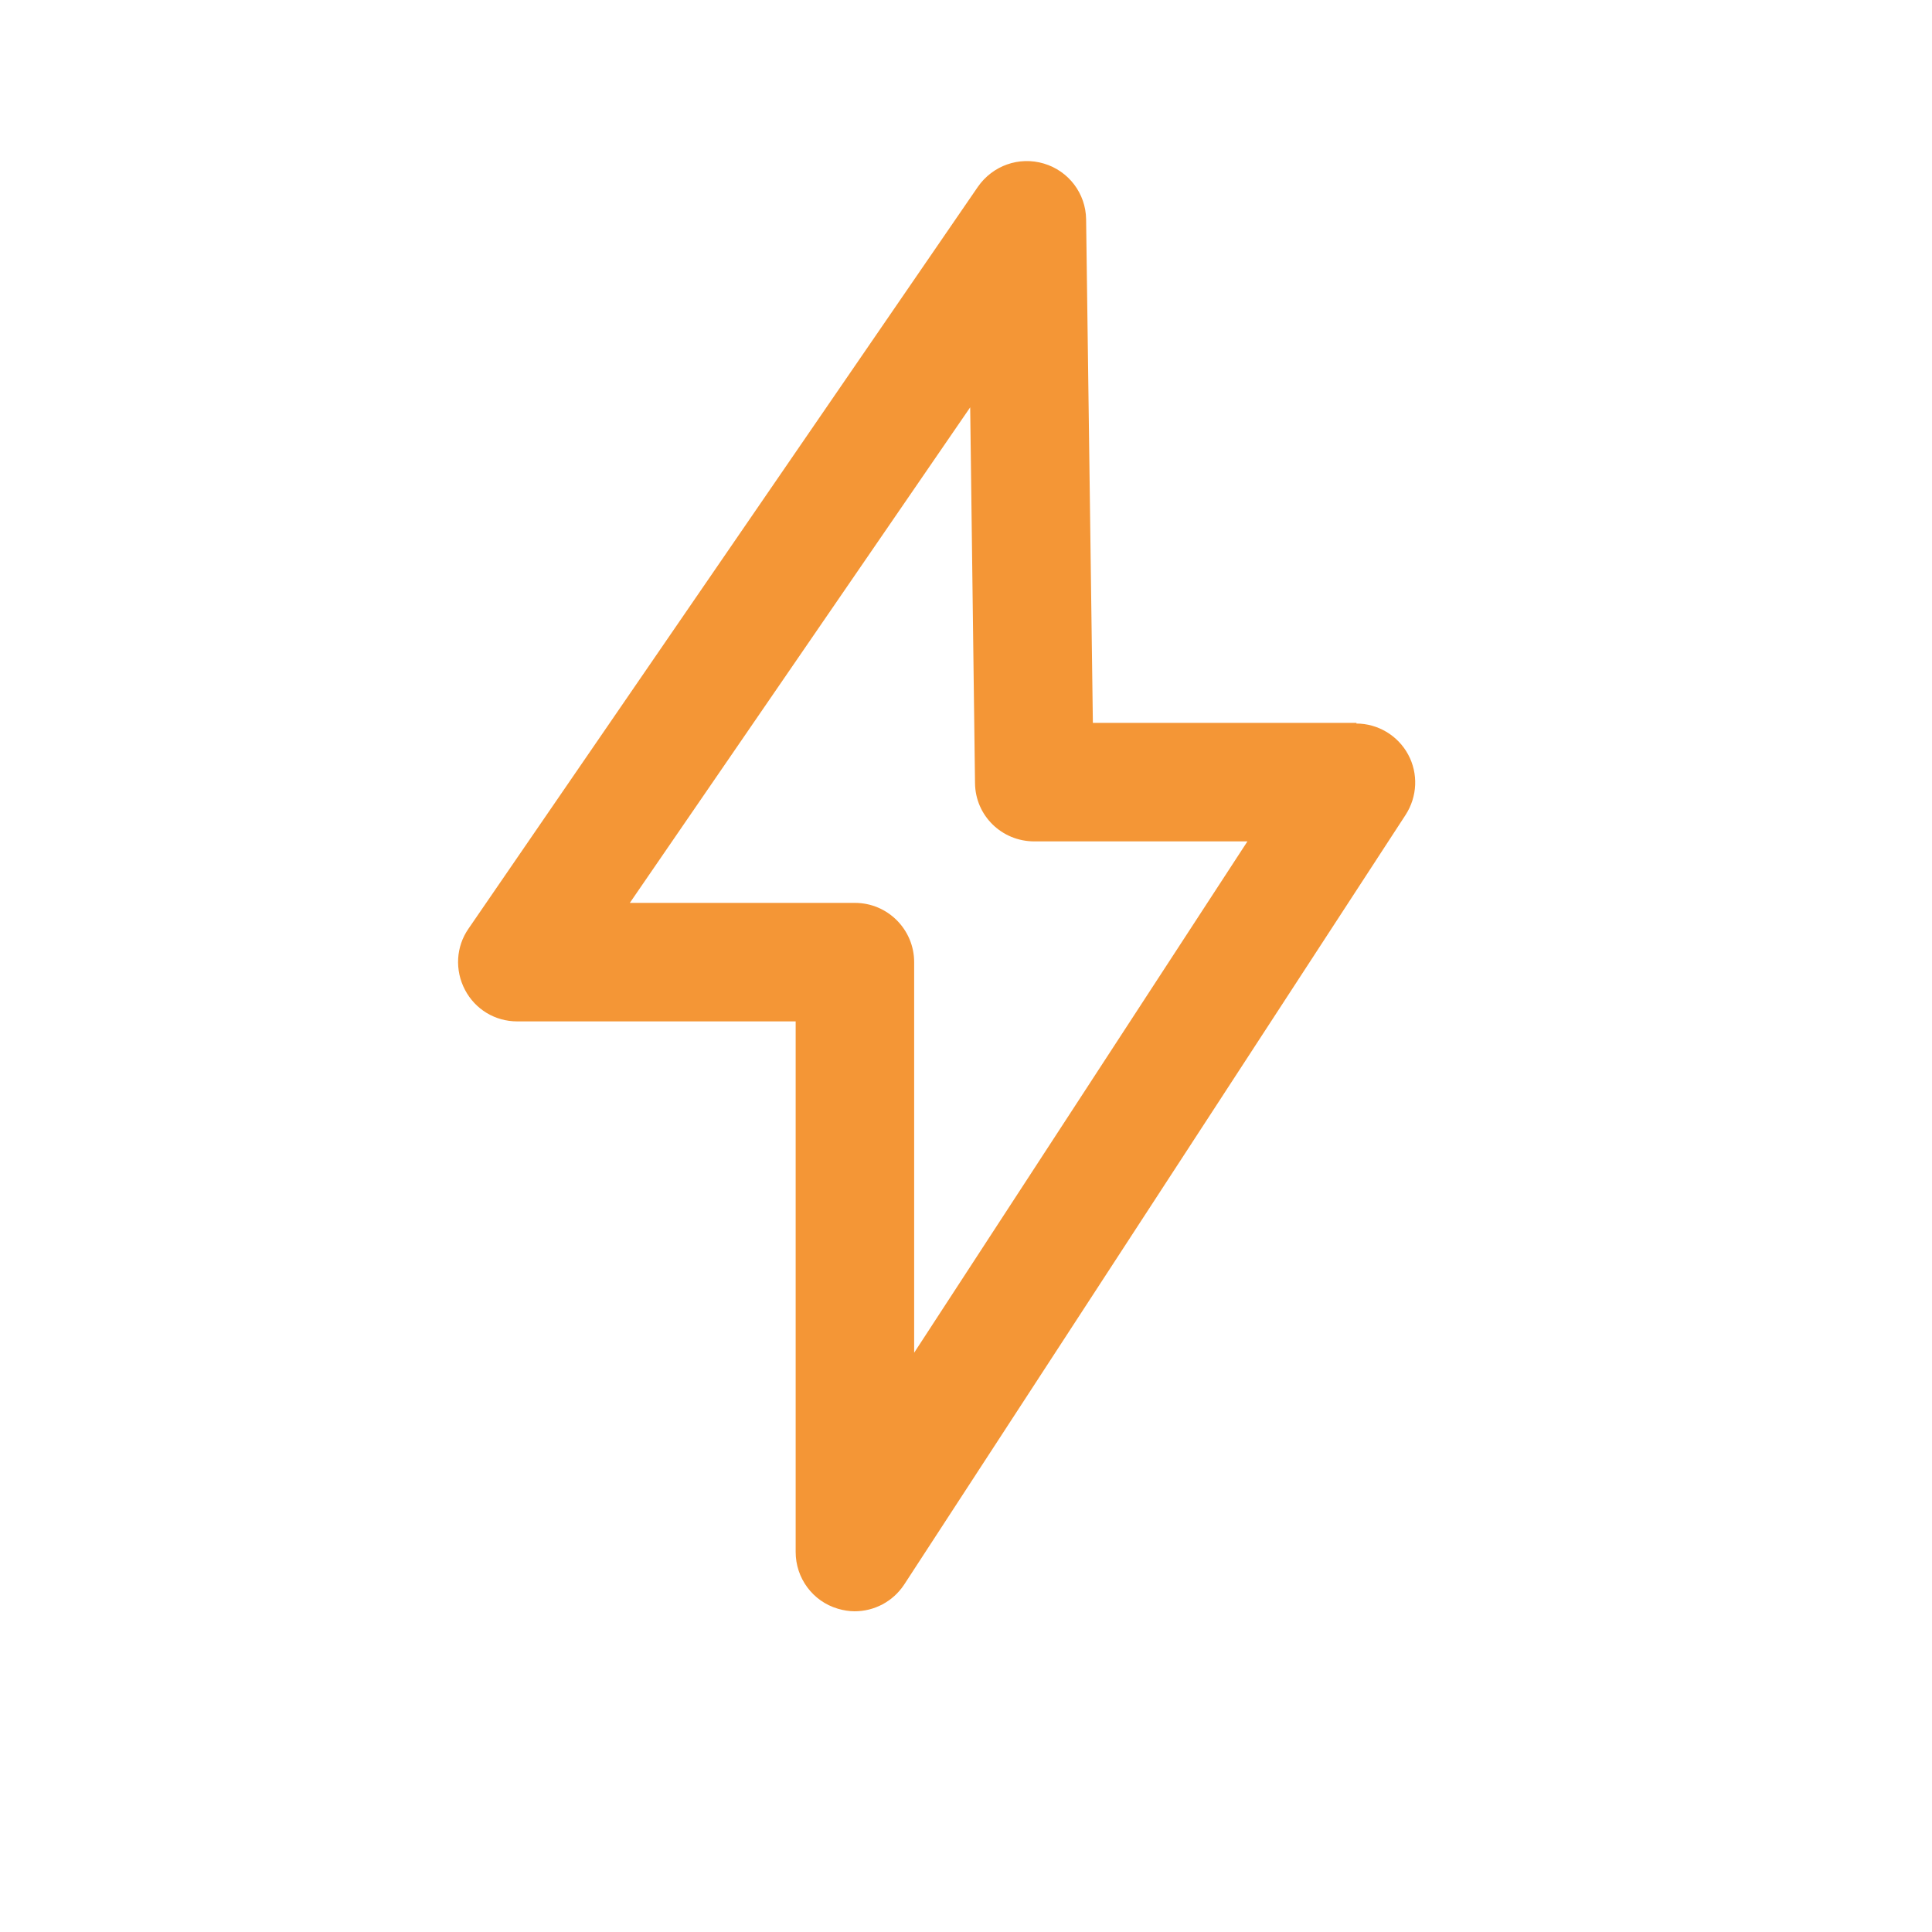
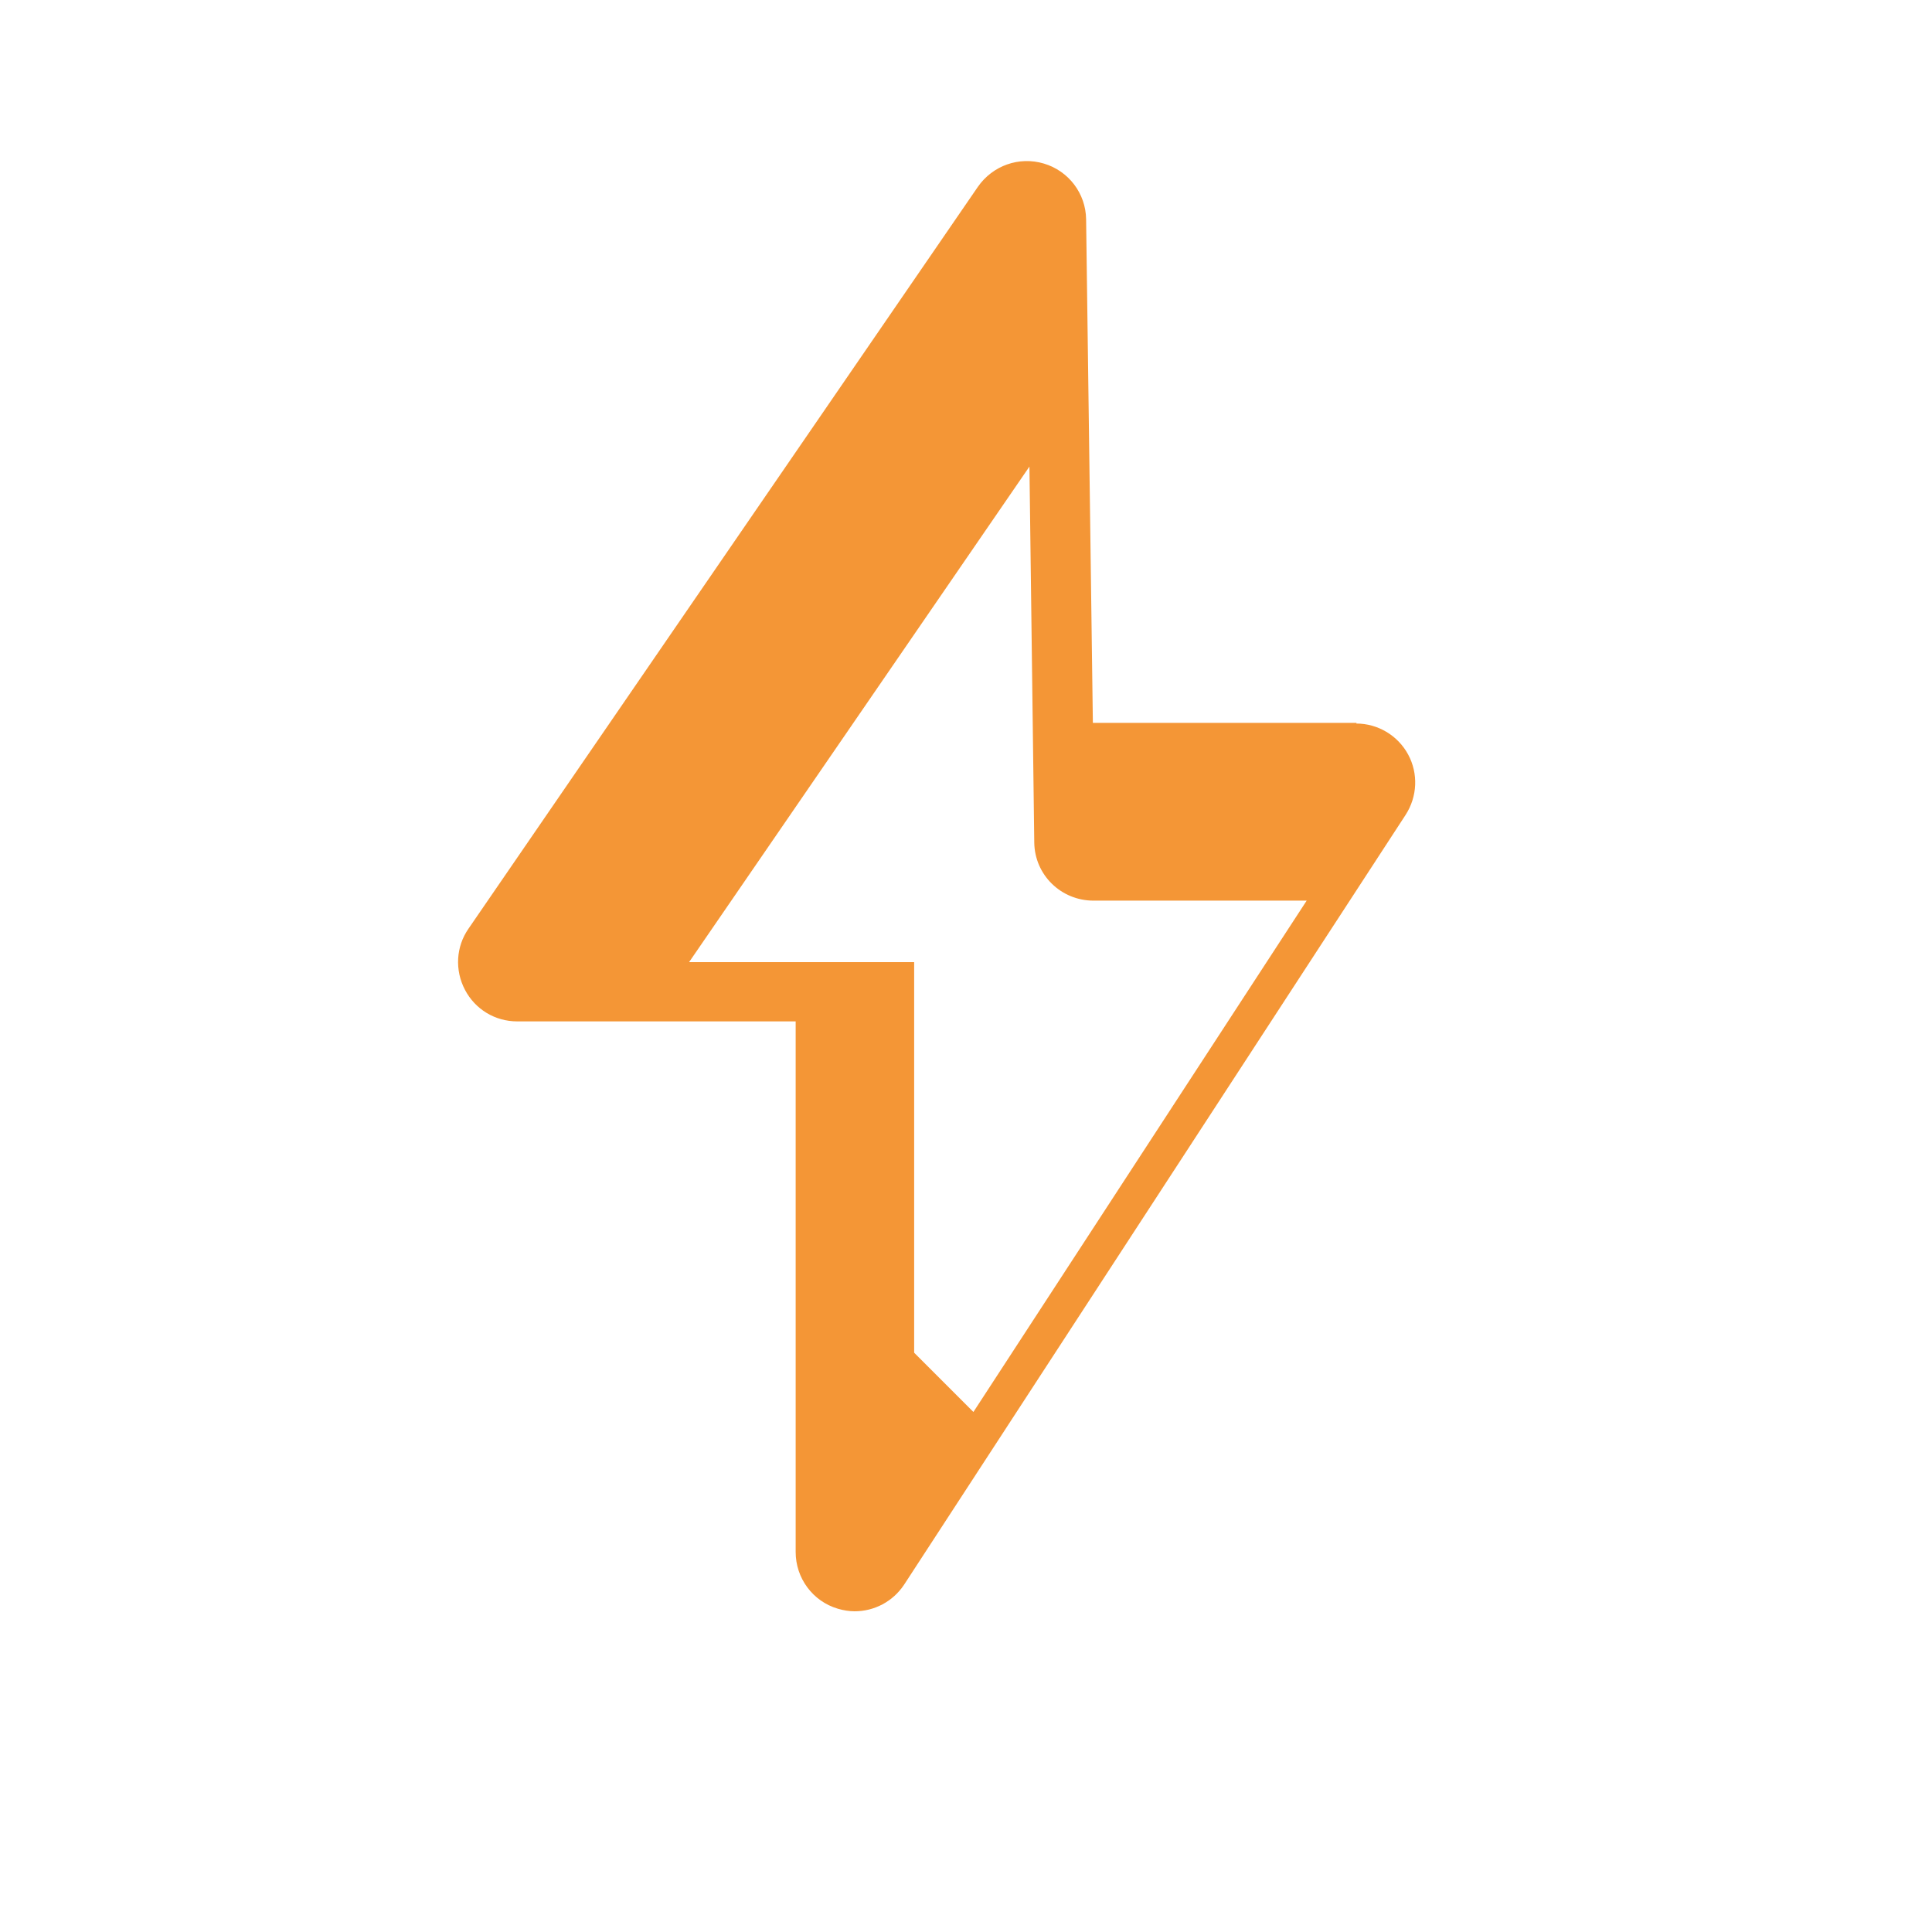
<svg xmlns="http://www.w3.org/2000/svg" id="Livello_1" data-name="Livello 1" viewBox="0 0 60 60">
  <defs>
    <style>
      .cls-1 {
        fill: #f49636;
        stroke-width: 0px;
      }
    </style>
  </defs>
-   <path class="cls-1" d="M42.13,22.45h-8.19l-.21-15.64c-.01-.8-.54-1.5-1.31-1.73s-1.59.06-2.05.72l-15.82,23.04c-.39.56-.43,1.29-.11,1.9s.94.98,1.62.98h8.65v16.48c0,.81.53,1.53,1.31,1.76.17.05.35.08.52.08.61,0,1.19-.3,1.54-.83l15.57-23.9c.37-.57.4-1.29.08-1.88s-.94-.96-1.61-.96h0ZM28.39,42.01v-12.13c0-1.01-.82-1.84-1.84-1.84h-6.99l10.57-15.39.15,11.67c.01,1.01.83,1.81,1.84,1.81h6.62l-10.35,15.88h0Z" />
+   <path class="cls-1" d="M42.13,22.45h-8.19l-.21-15.64c-.01-.8-.54-1.5-1.31-1.73s-1.59.06-2.05.72l-15.82,23.04c-.39.56-.43,1.29-.11,1.9s.94.98,1.62.98h8.65v16.48c0,.81.53,1.53,1.31,1.76.17.05.35.08.52.08.61,0,1.19-.3,1.54-.83l15.57-23.9c.37-.57.4-1.29.08-1.88s-.94-.96-1.61-.96h0ZM28.39,42.01v-12.13h-6.99l10.57-15.39.15,11.67c.01,1.01.83,1.81,1.84,1.81h6.62l-10.35,15.88h0Z" />
</svg>